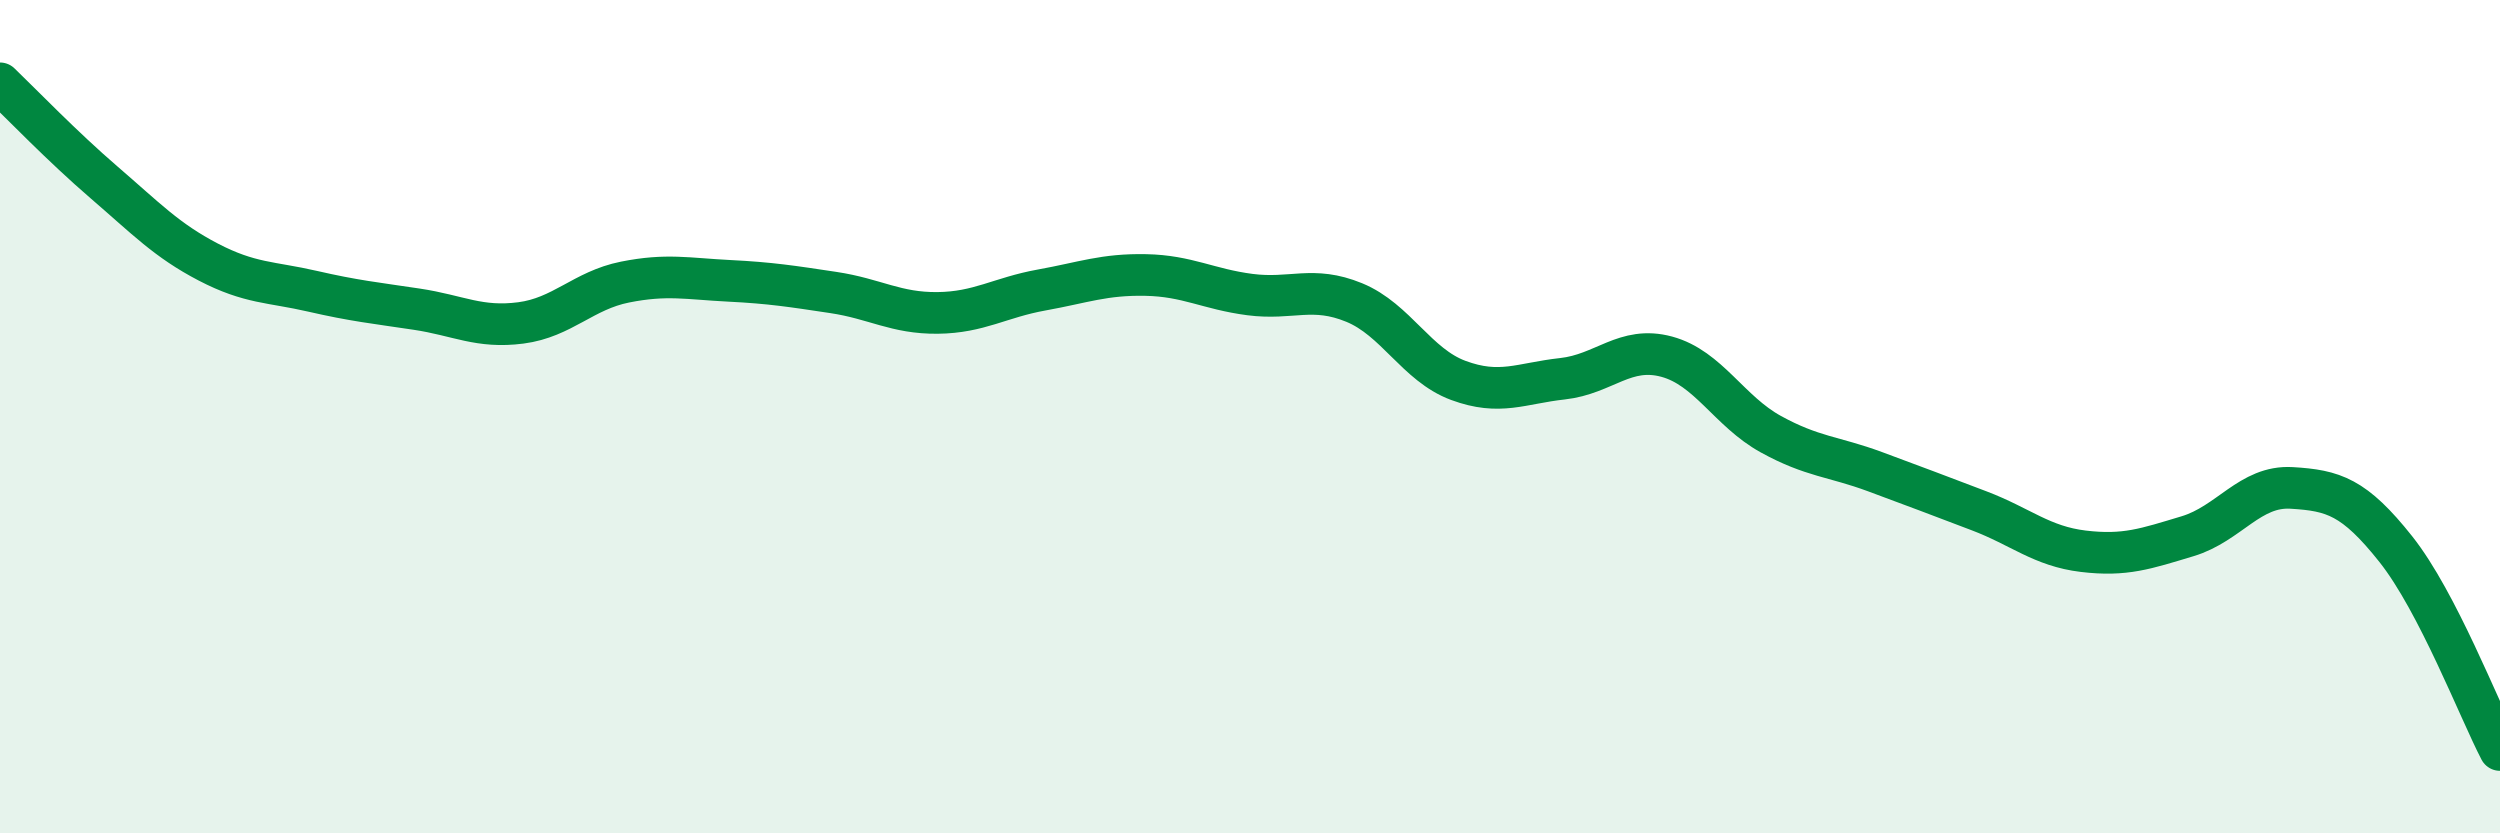
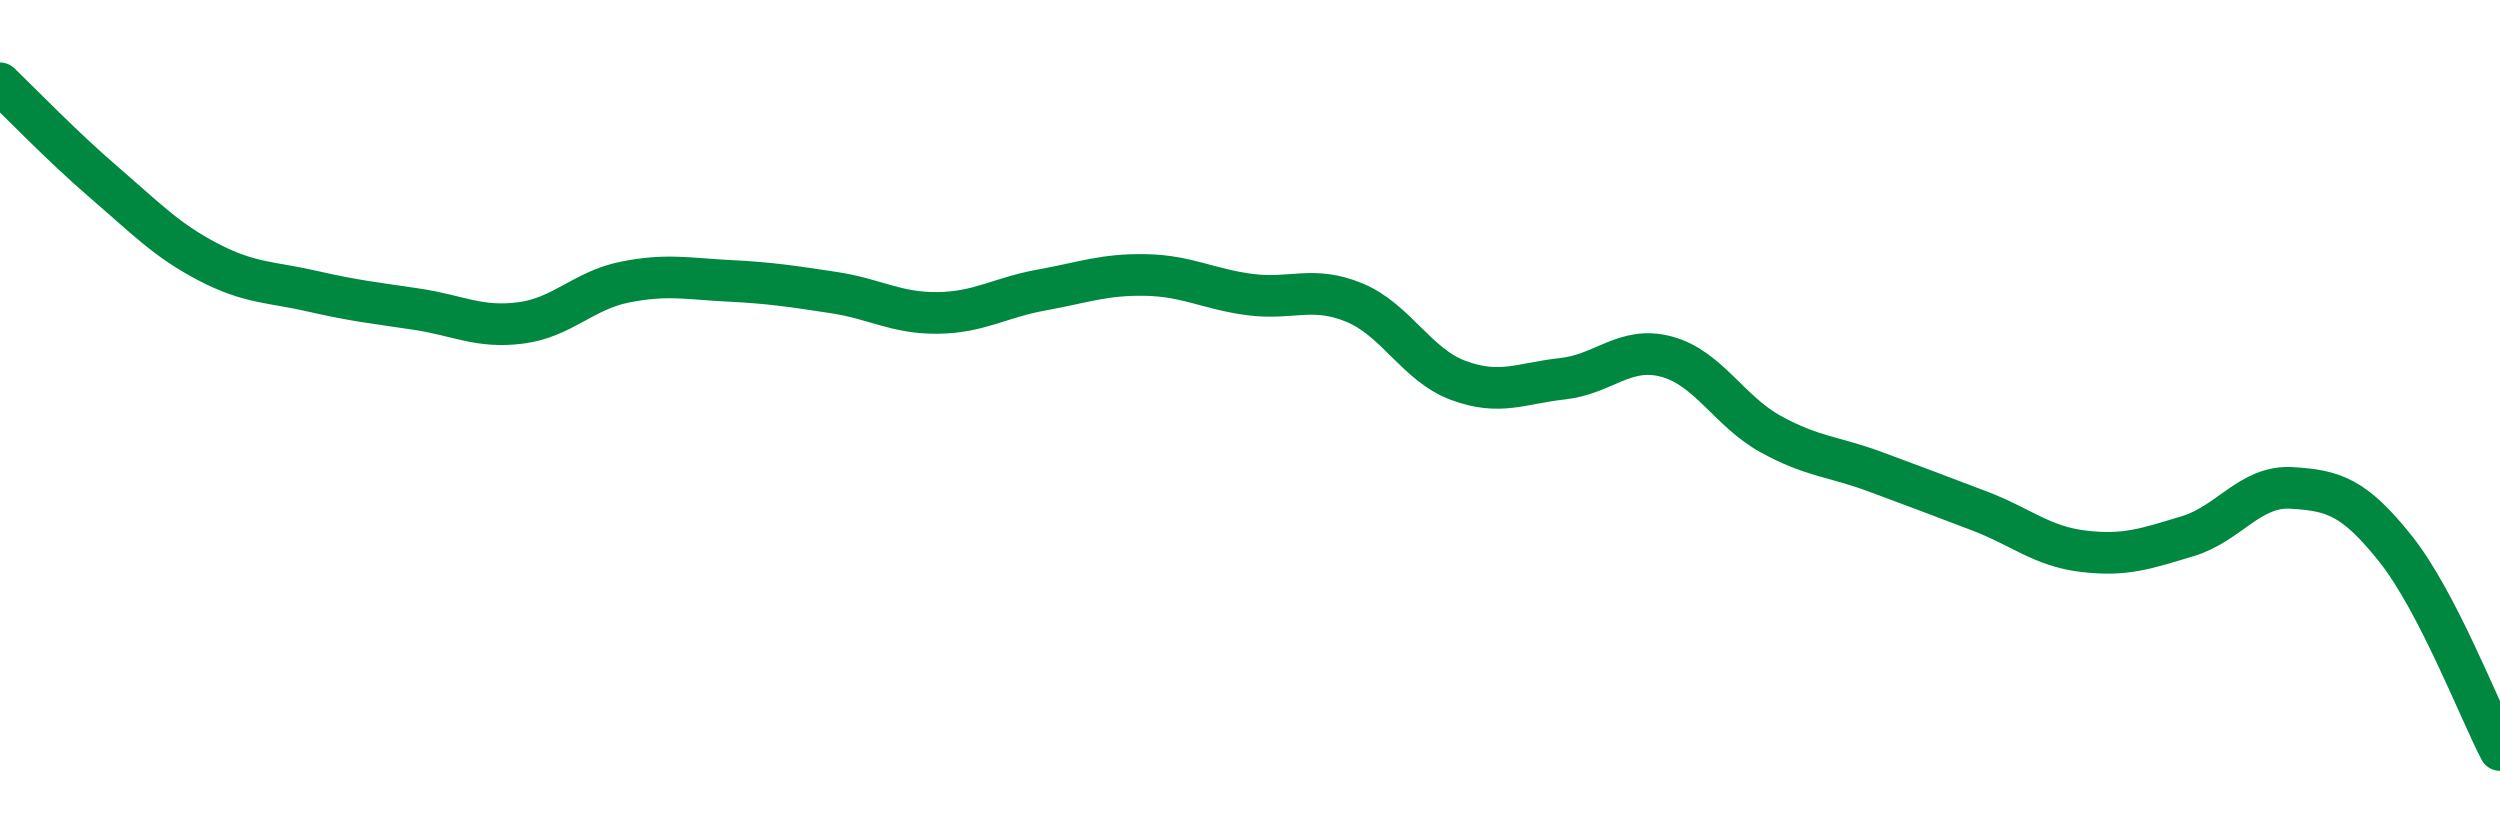
<svg xmlns="http://www.w3.org/2000/svg" width="60" height="20" viewBox="0 0 60 20">
-   <path d="M 0,2 C 0.5,2.48 1.5,3.52 2.5,4.38 C 3.5,5.24 4,5.77 5,6.29 C 6,6.81 6.5,6.76 7.5,6.99 C 8.5,7.22 9,7.27 10,7.42 C 11,7.57 11.5,7.88 12.5,7.75 C 13.5,7.62 14,6.97 15,6.77 C 16,6.57 16.5,6.69 17.5,6.74 C 18.5,6.79 19,6.87 20,7.02 C 21,7.17 21.5,7.52 22.5,7.51 C 23.5,7.5 24,7.14 25,6.96 C 26,6.78 26.5,6.58 27.5,6.6 C 28.5,6.62 29,6.94 30,7.07 C 31,7.2 31.5,6.85 32.5,7.26 C 33.5,7.67 34,8.76 35,9.13 C 36,9.5 36.5,9.2 37.5,9.09 C 38.5,8.98 39,8.29 40,8.56 C 41,8.83 41.5,9.87 42.5,10.42 C 43.5,10.97 44,10.95 45,11.32 C 46,11.69 46.5,11.88 47.5,12.26 C 48.5,12.64 49,13.11 50,13.23 C 51,13.35 51.5,13.17 52.5,12.87 C 53.5,12.57 54,11.65 55,11.71 C 56,11.77 56.5,11.92 57.5,13.18 C 58.5,14.44 59.5,17.04 60,18L60 20L0 20Z" fill="#008740" opacity="0.1" stroke-linecap="round" stroke-linejoin="round" />
  <path d="M 0,2 C 0.5,2.48 1.5,3.52 2.5,4.38 C 3.5,5.24 4,5.77 5,6.29 C 6,6.81 6.5,6.76 7.5,6.99 C 8.5,7.22 9,7.27 10,7.42 C 11,7.57 11.5,7.88 12.5,7.75 C 13.5,7.62 14,6.97 15,6.77 C 16,6.57 16.5,6.69 17.5,6.74 C 18.5,6.79 19,6.87 20,7.02 C 21,7.17 21.5,7.52 22.5,7.51 C 23.5,7.5 24,7.14 25,6.96 C 26,6.78 26.5,6.58 27.5,6.6 C 28.5,6.62 29,6.94 30,7.07 C 31,7.2 31.5,6.85 32.5,7.26 C 33.5,7.67 34,8.76 35,9.13 C 36,9.5 36.5,9.2 37.5,9.09 C 38.5,8.98 39,8.29 40,8.56 C 41,8.83 41.5,9.87 42.5,10.42 C 43.5,10.97 44,10.95 45,11.32 C 46,11.69 46.5,11.88 47.5,12.26 C 48.5,12.64 49,13.11 50,13.23 C 51,13.35 51.5,13.17 52.5,12.87 C 53.5,12.57 54,11.65 55,11.71 C 56,11.77 56.5,11.92 57.5,13.18 C 58.5,14.44 59.5,17.04 60,18" stroke="#008740" stroke-width="1" fill="none" stroke-linecap="round" stroke-linejoin="round" />
</svg>